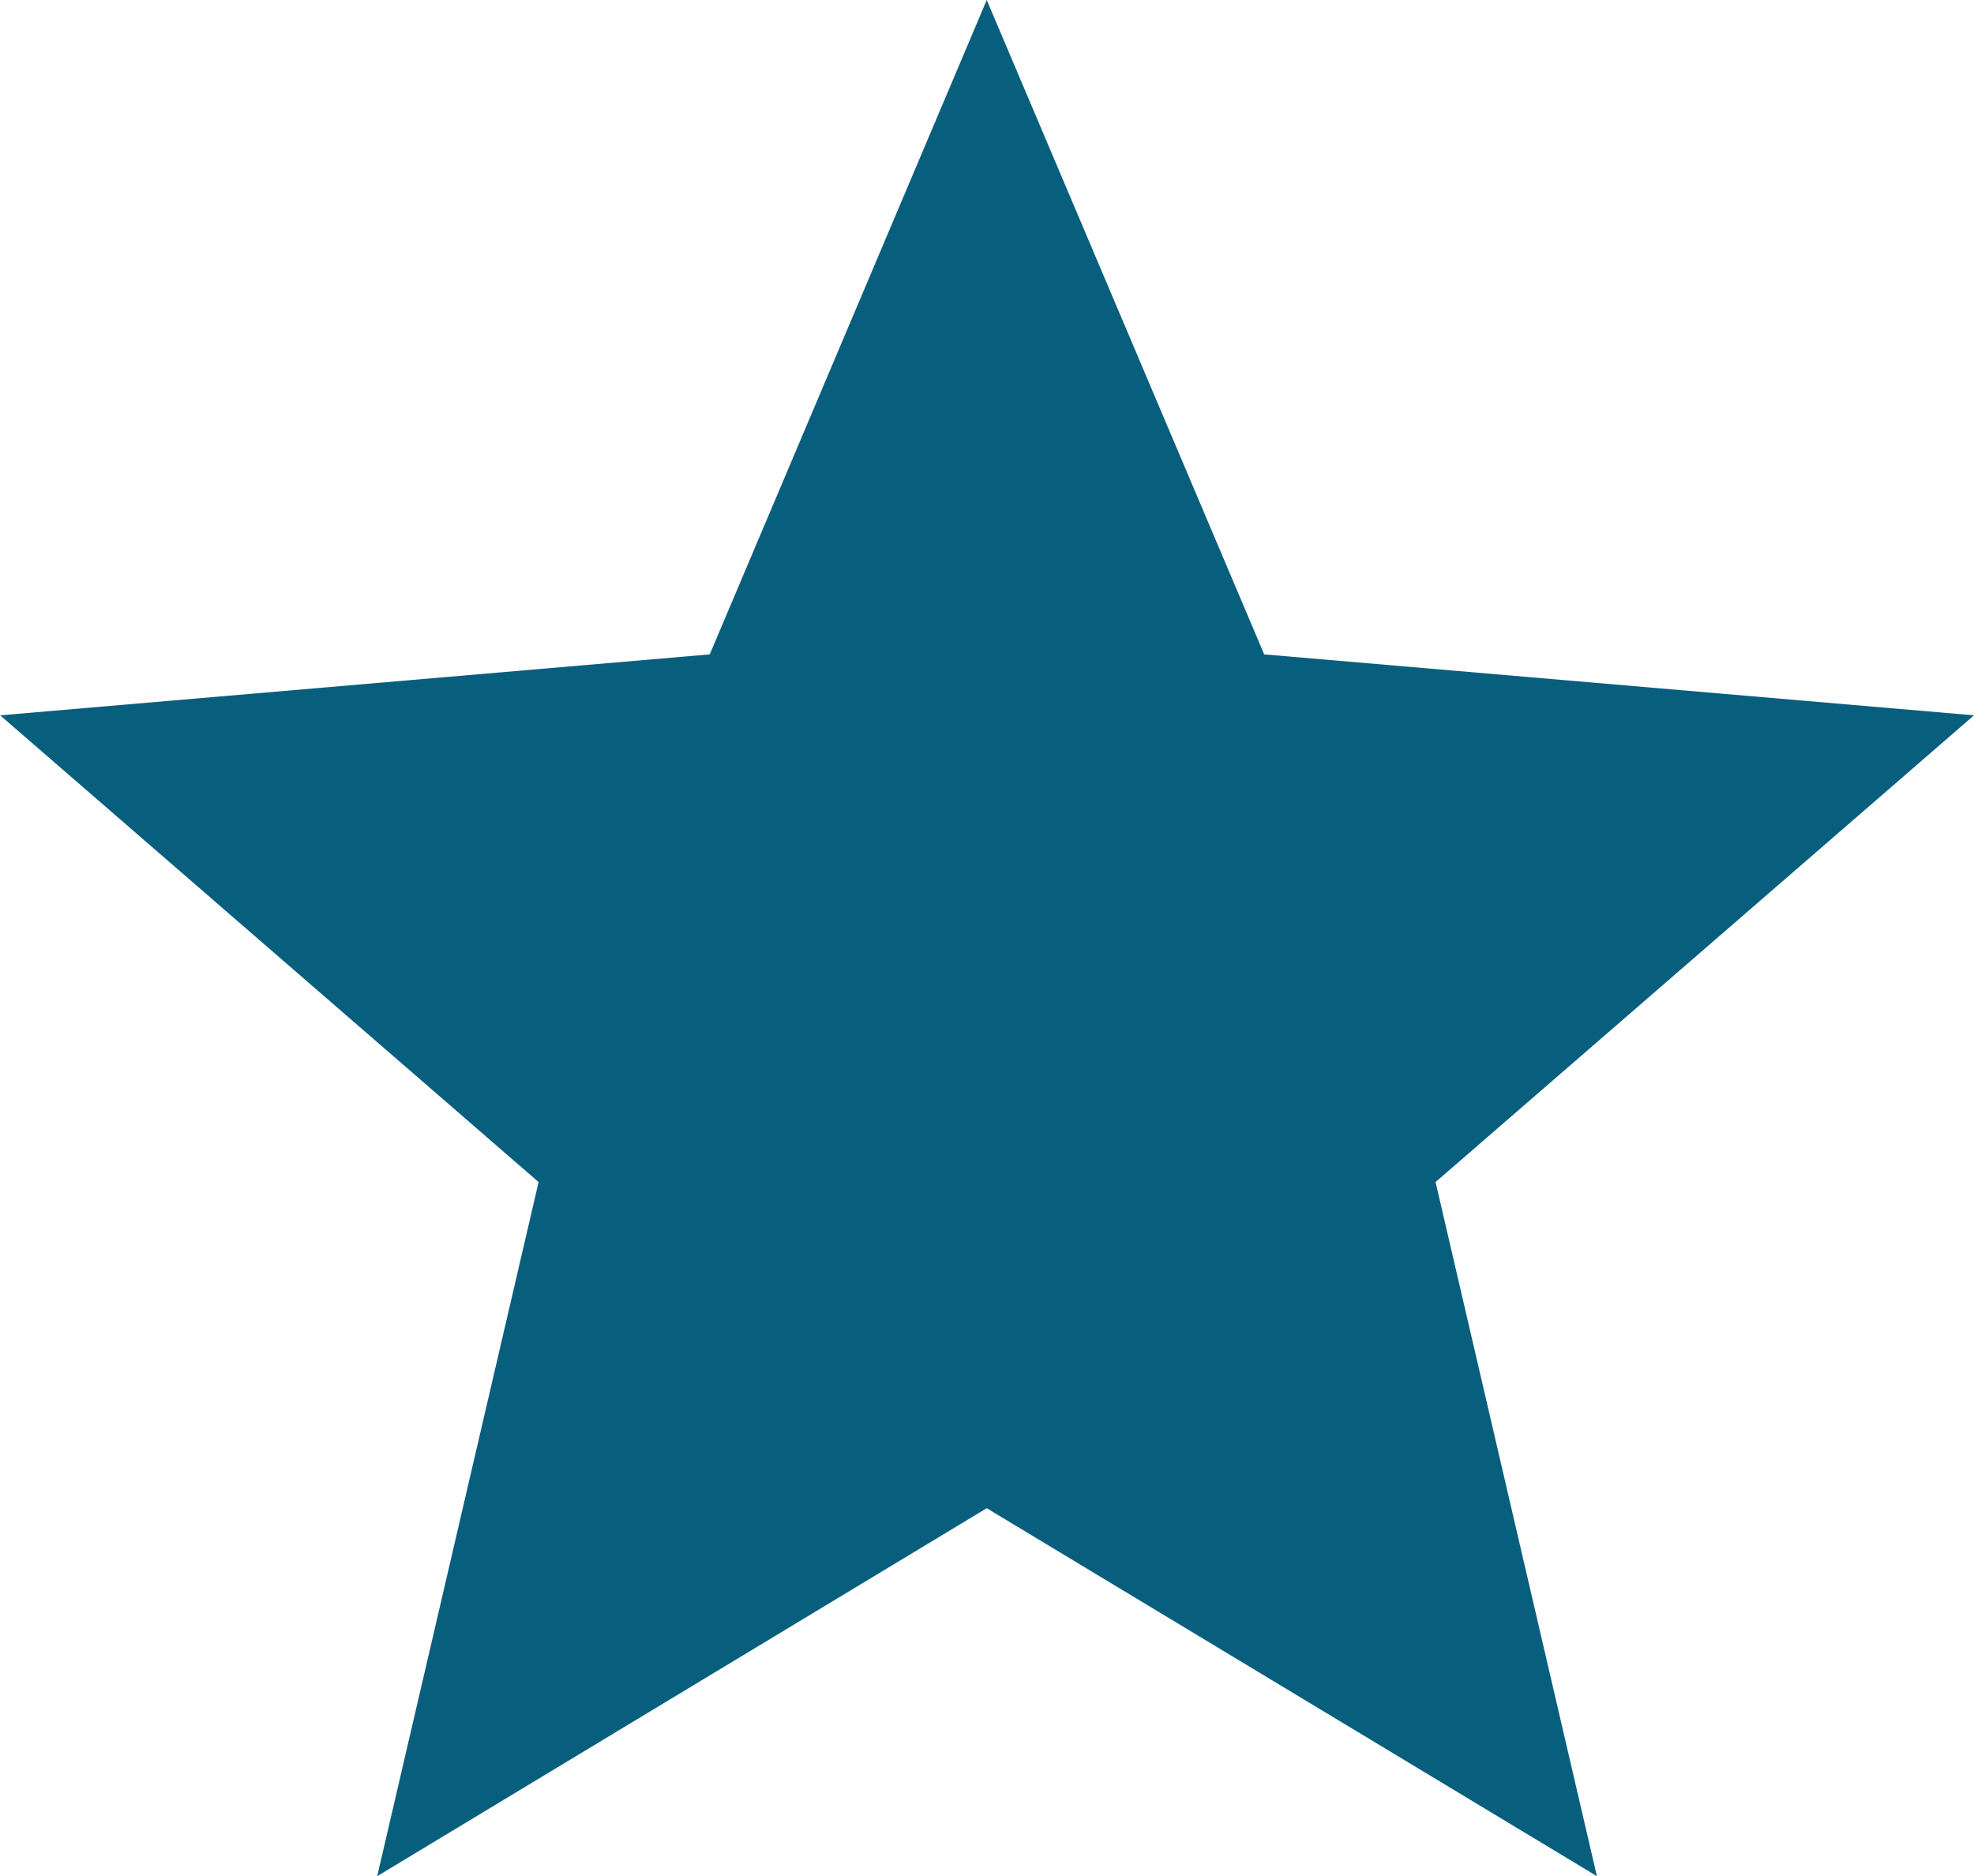
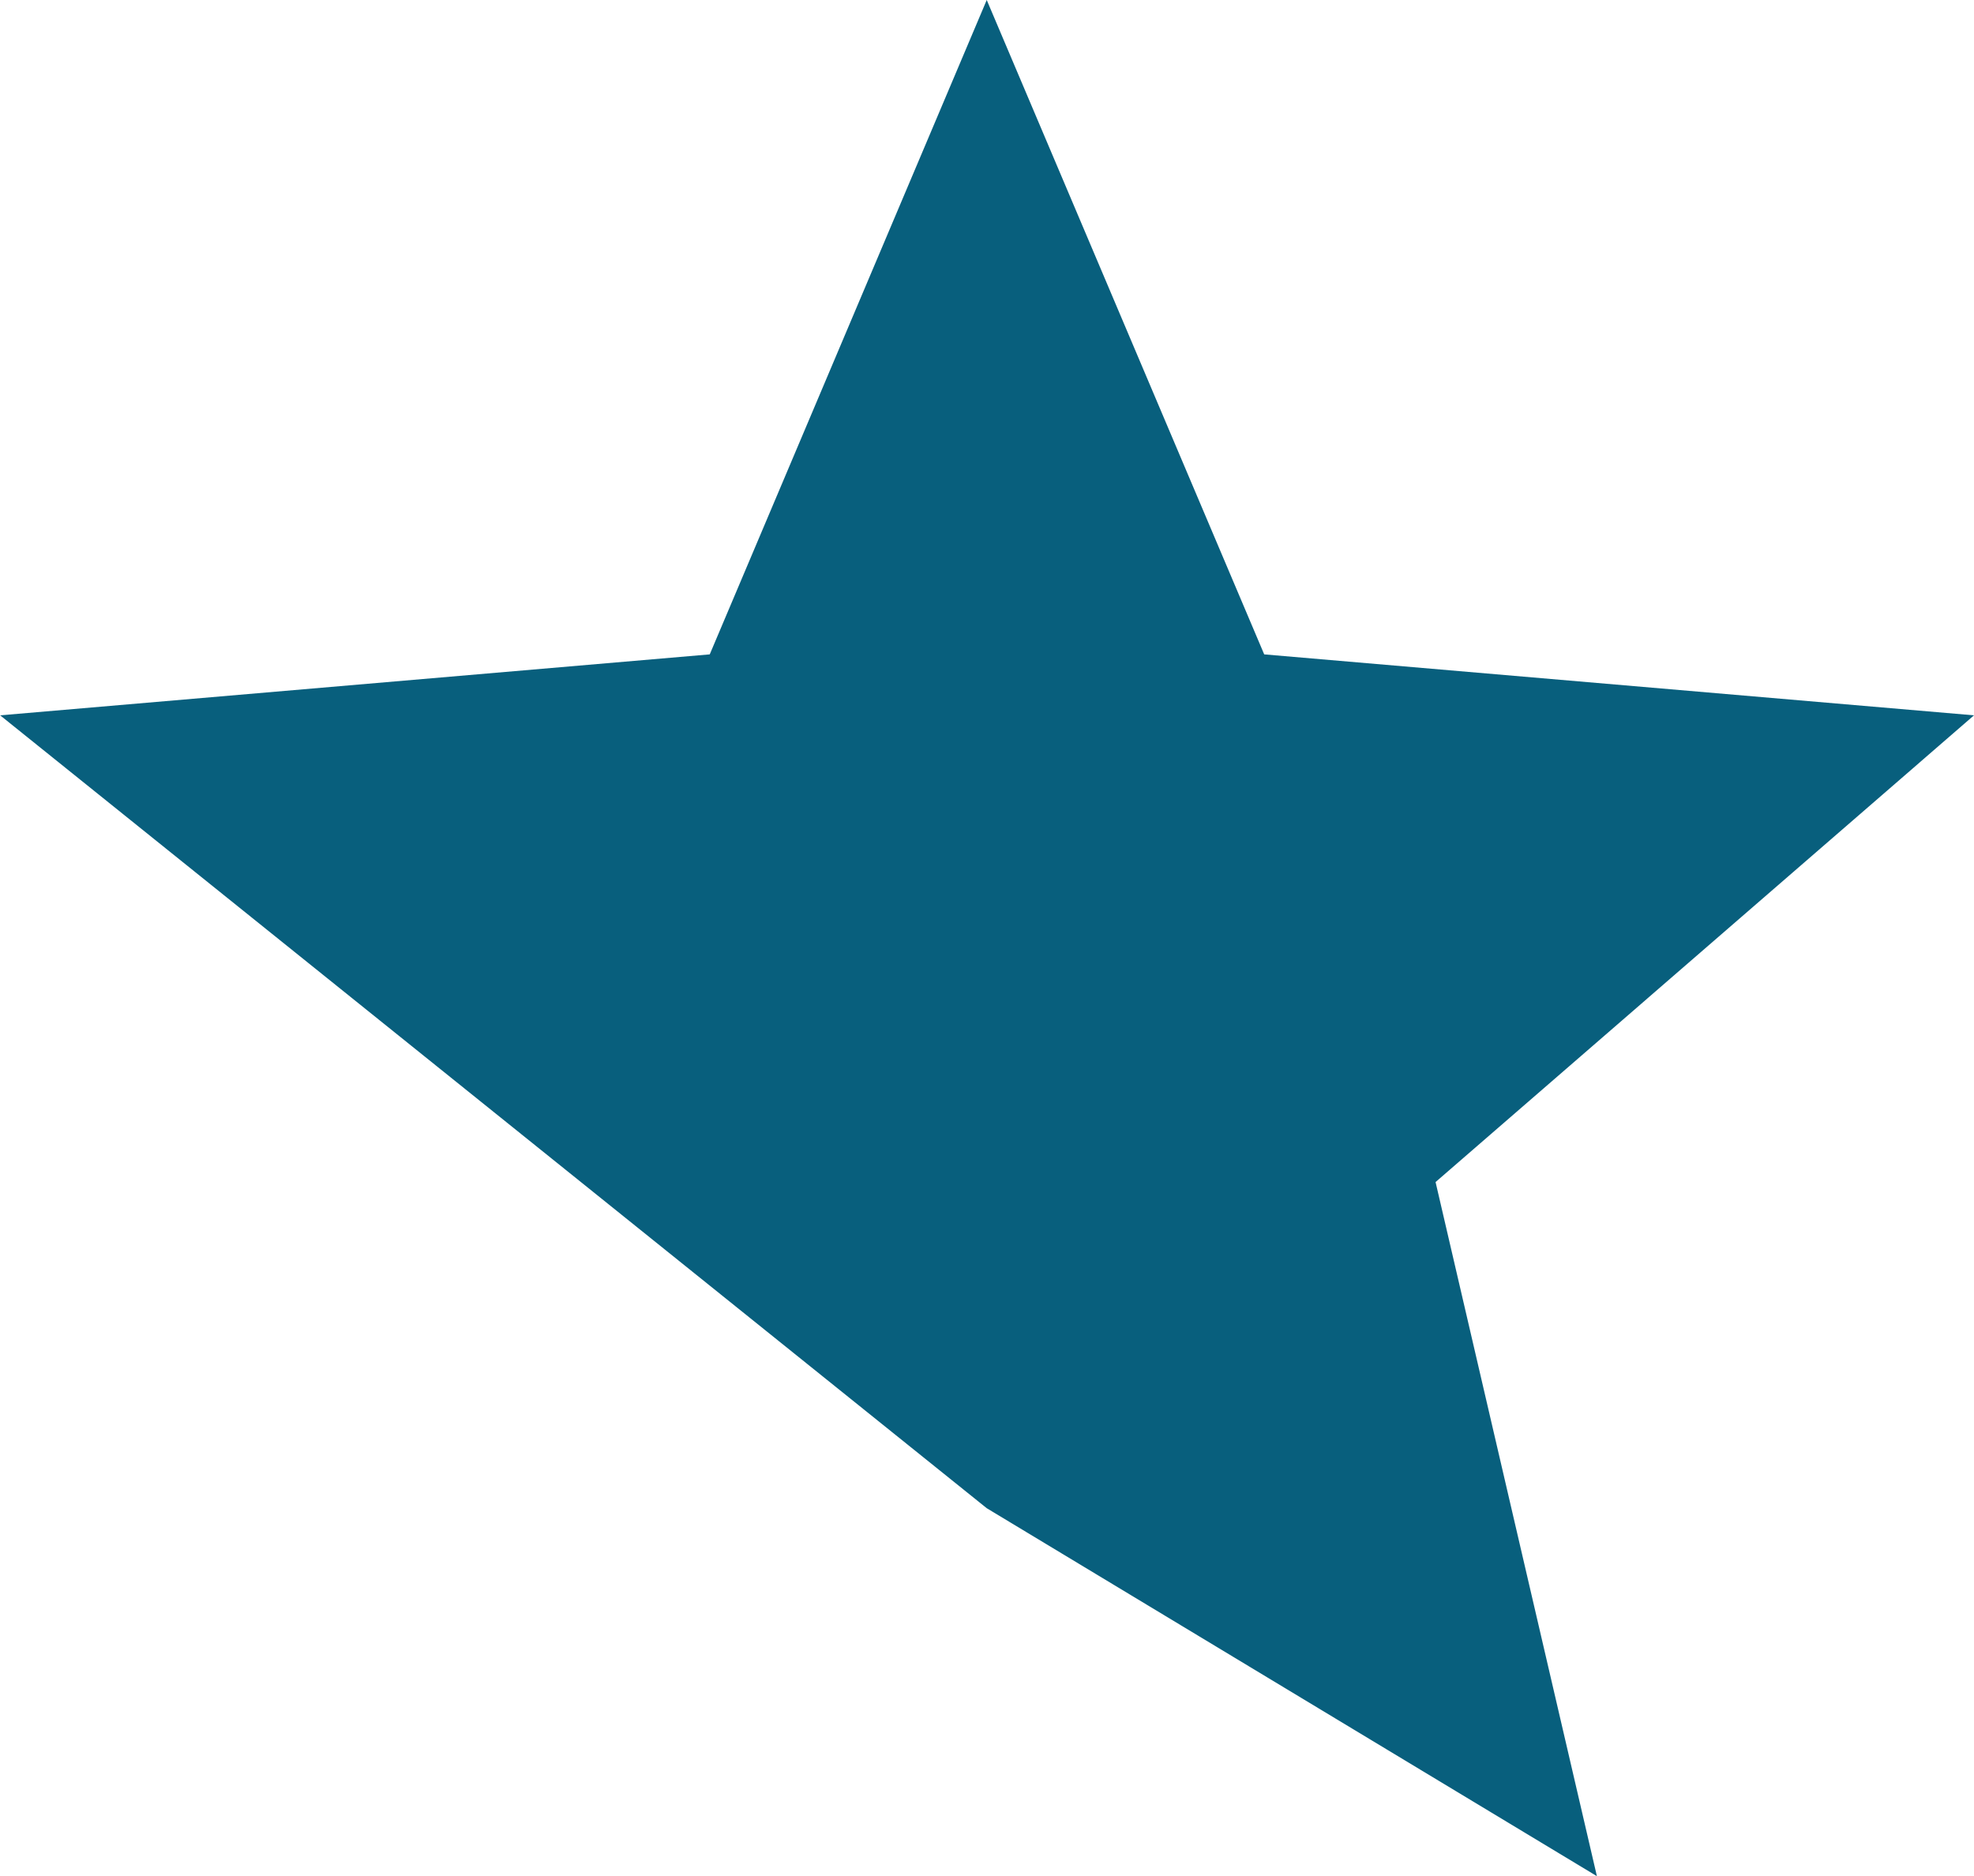
<svg xmlns="http://www.w3.org/2000/svg" width="36.816" height="34.993" viewBox="0 0 36.816 34.993">
-   <path id="Icon_ionic-md-star" data-name="Icon ionic-md-star" d="M22.2,32.63,33.58,39.493,30.571,26.547l10.042-8.705L27.375,16.705,22.2,4.5,17.034,16.705,3.8,17.842l10.042,8.705-3.01,12.946Z" transform="translate(-3.797 -4.5)" fill="#085f7d" />
+   <path id="Icon_ionic-md-star" data-name="Icon ionic-md-star" d="M22.2,32.63,33.58,39.493,30.571,26.547l10.042-8.705L27.375,16.705,22.2,4.5,17.034,16.705,3.8,17.842Z" transform="translate(-3.797 -4.5)" fill="#085f7d" />
</svg>